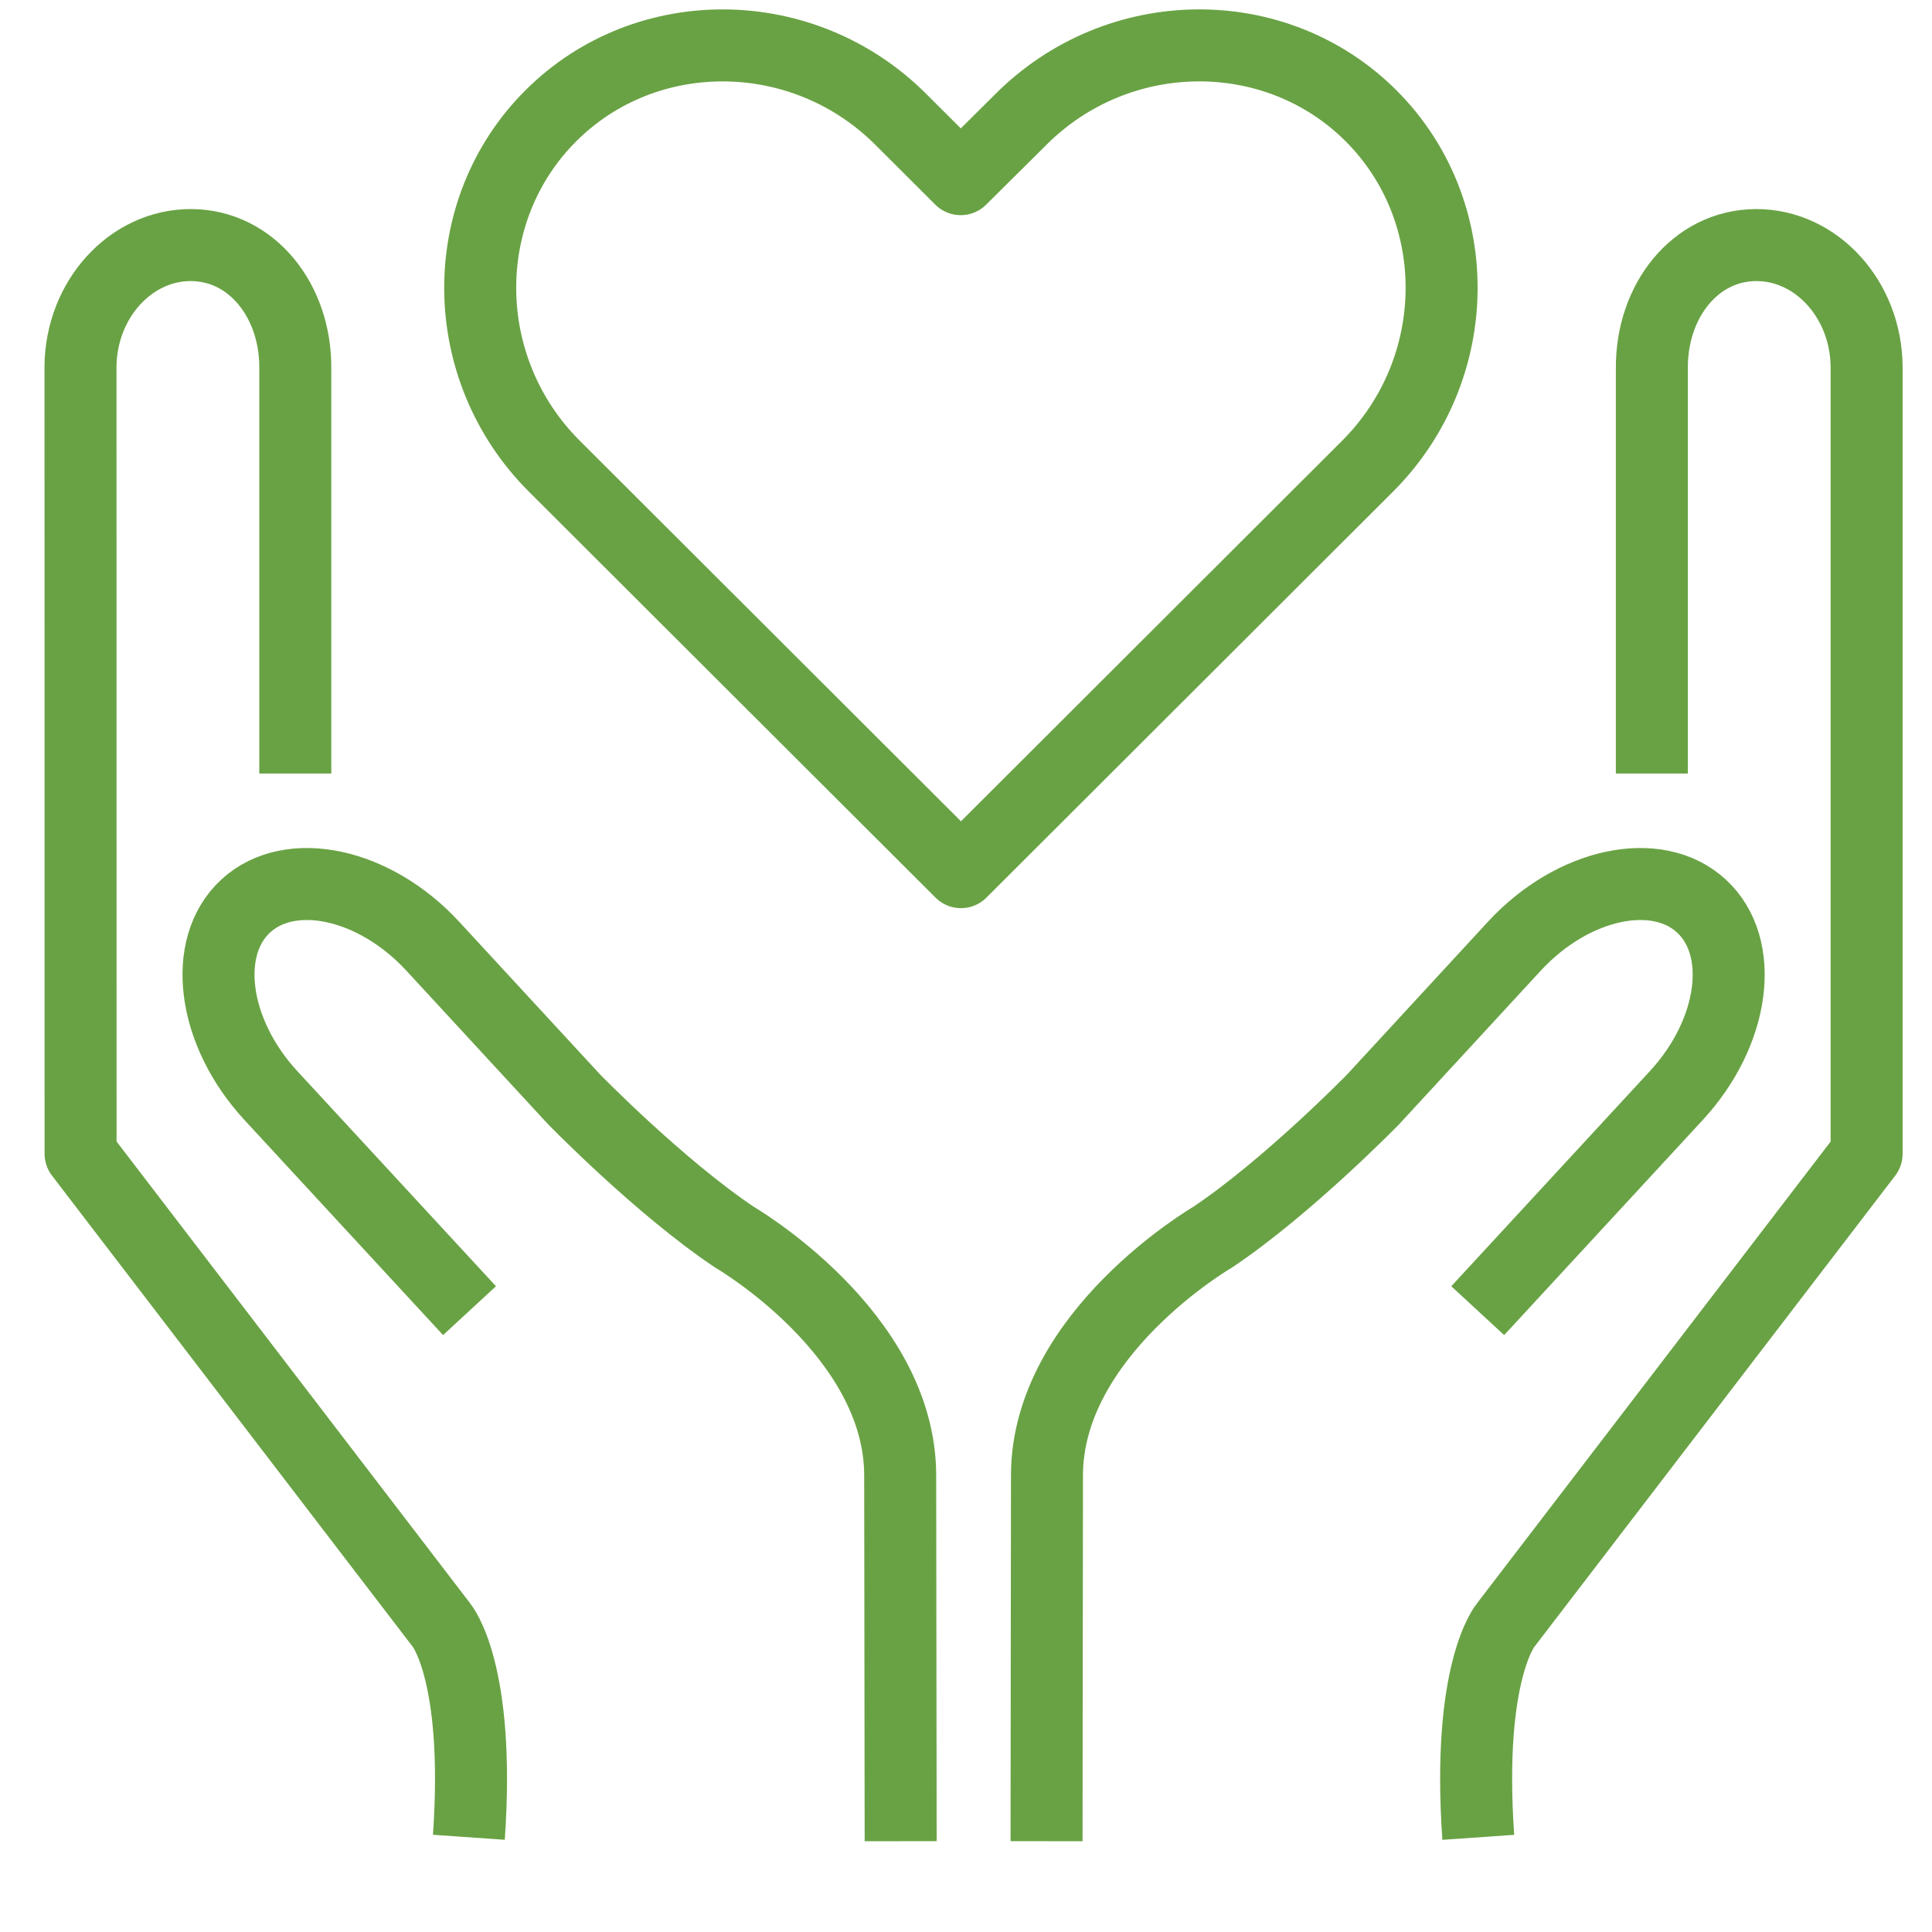
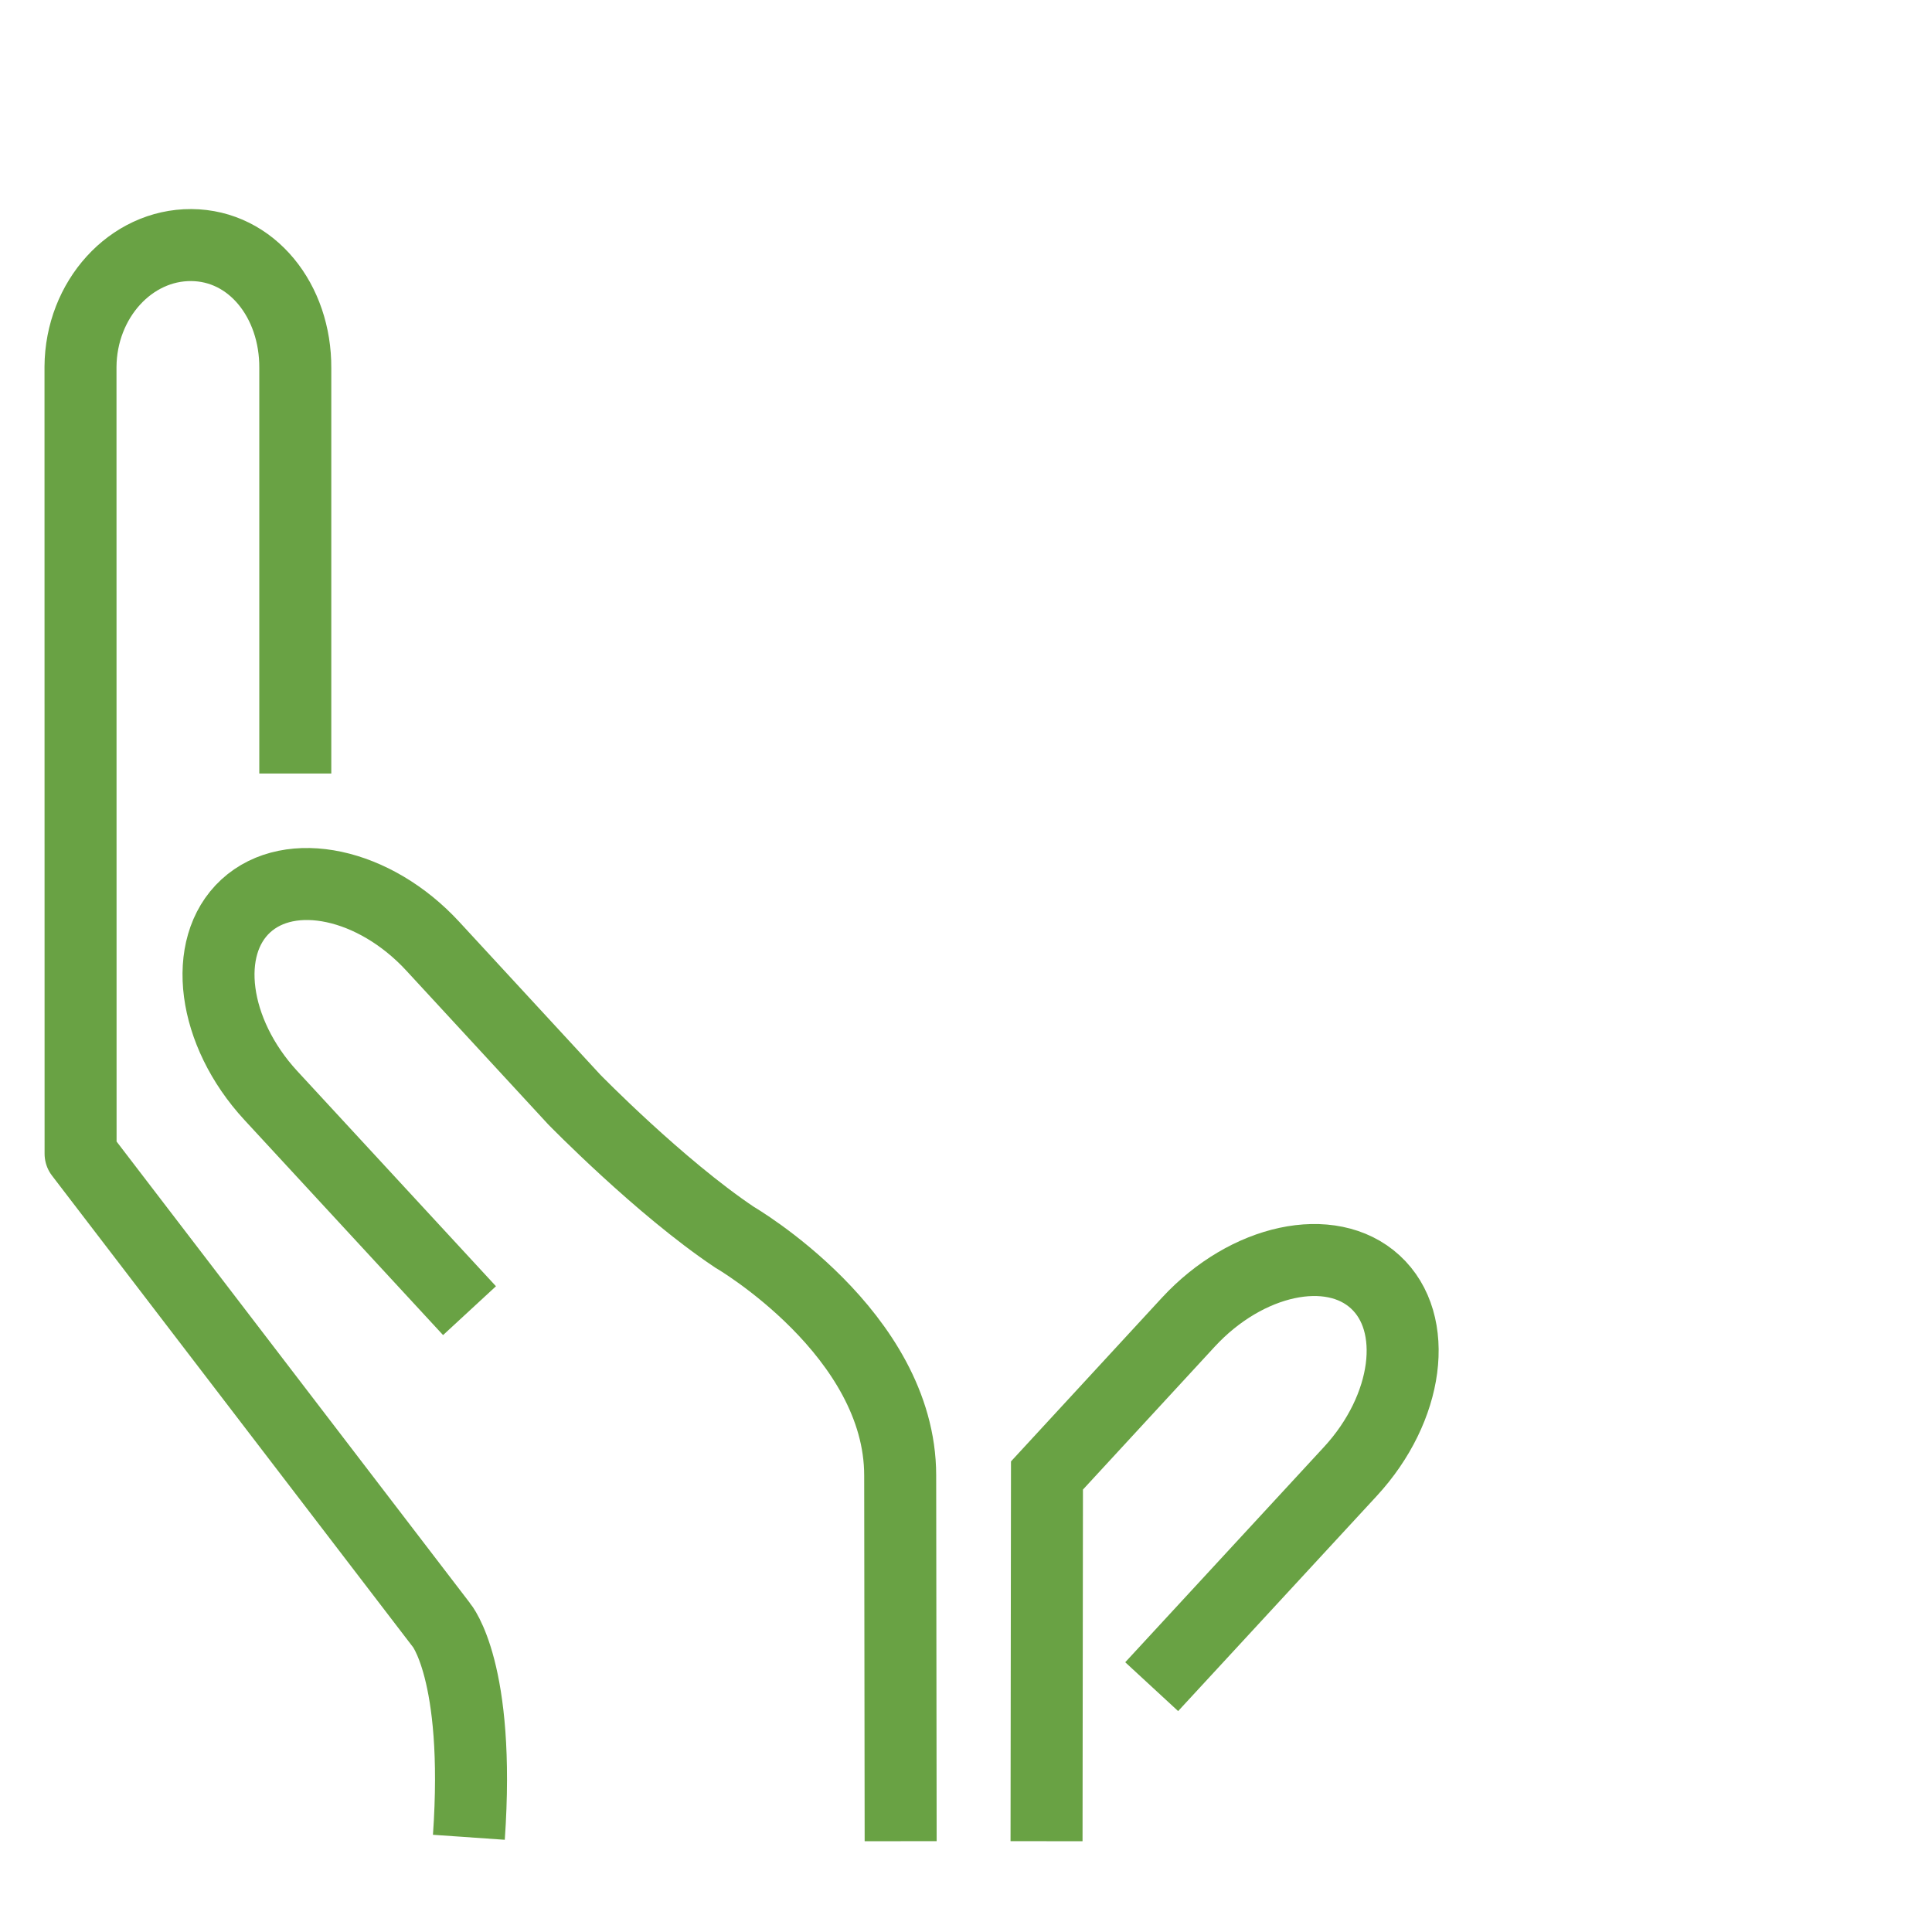
<svg xmlns="http://www.w3.org/2000/svg" width="45" height="45" viewBox="0 0 45 45">
  <g fill="none" fill-rule="evenodd">
    <g stroke="#69A244" stroke-width="1.677">
      <g>
        <g>
-           <path stroke-linejoin="round" d="M37.537 17.142V7.7c-.01-1.567 1.011-2.858 2.422-2.867 1.41-.007 2.57 1.268 2.58 2.836v18.33l-8.405 10.975s-.91 1.062-.64 4.946" transform="translate(-179 -2471) translate(179 2471) translate(.938 .875)" />
-           <path d="M23.438 42.01l.01-8.518c0-3.308 3.858-5.55 3.858-5.55 1.747-1.17 3.736-3.208 3.736-3.208l3.293-3.571c1.358-1.47 3.317-1.891 4.355-.936 1.04.956.777 2.94-.58 4.412l-4.629 5.014" transform="translate(-179 -2471) translate(179 2471) translate(.938 .875)" />
+           <path d="M23.438 42.01l.01-8.518l3.293-3.571c1.358-1.47 3.317-1.891 4.355-.936 1.04.956.777 2.94-.58 4.412l-4.629 5.014" transform="translate(-179 -2471) translate(179 2471) translate(.938 .875)" />
          <path stroke-linejoin="round" d="M5.94 17.142V7.7c.01-1.567-1.012-2.858-2.423-2.867C2.108 4.825.947 6.1.937 7.668l.002 18.33 8.403 10.975s.911 1.062.641 4.946" transform="translate(-179 -2471) translate(179 2471) translate(.938 .875)" />
          <path d="M20.04 42.01l-.011-8.518c0-3.308-3.859-5.55-3.859-5.55-1.747-1.17-3.734-3.208-3.734-3.208l-3.295-3.571c-1.356-1.47-3.315-1.891-4.355-.936-1.037.956-.775 2.94.582 4.412l4.63 5.014" transform="translate(-179 -2471) translate(179 2471) translate(.938 .875)" />
-           <path stroke-linecap="round" stroke-linejoin="round" d="M22.842 1.906c2.265-2.266 5.936-2.303 8.156-.082 2.22 2.22 2.185 5.89-.08 8.157l-9.473 9.458-9.474-9.458c-2.267-2.266-2.303-5.937-.081-8.157 2.22-2.22 5.89-2.184 8.154.082l1.395 1.392 1.403-1.392z" transform="translate(-179 -2471) translate(179 2471) translate(.938 .875)" />
        </g>
      </g>
    </g>
  </g>
</svg>